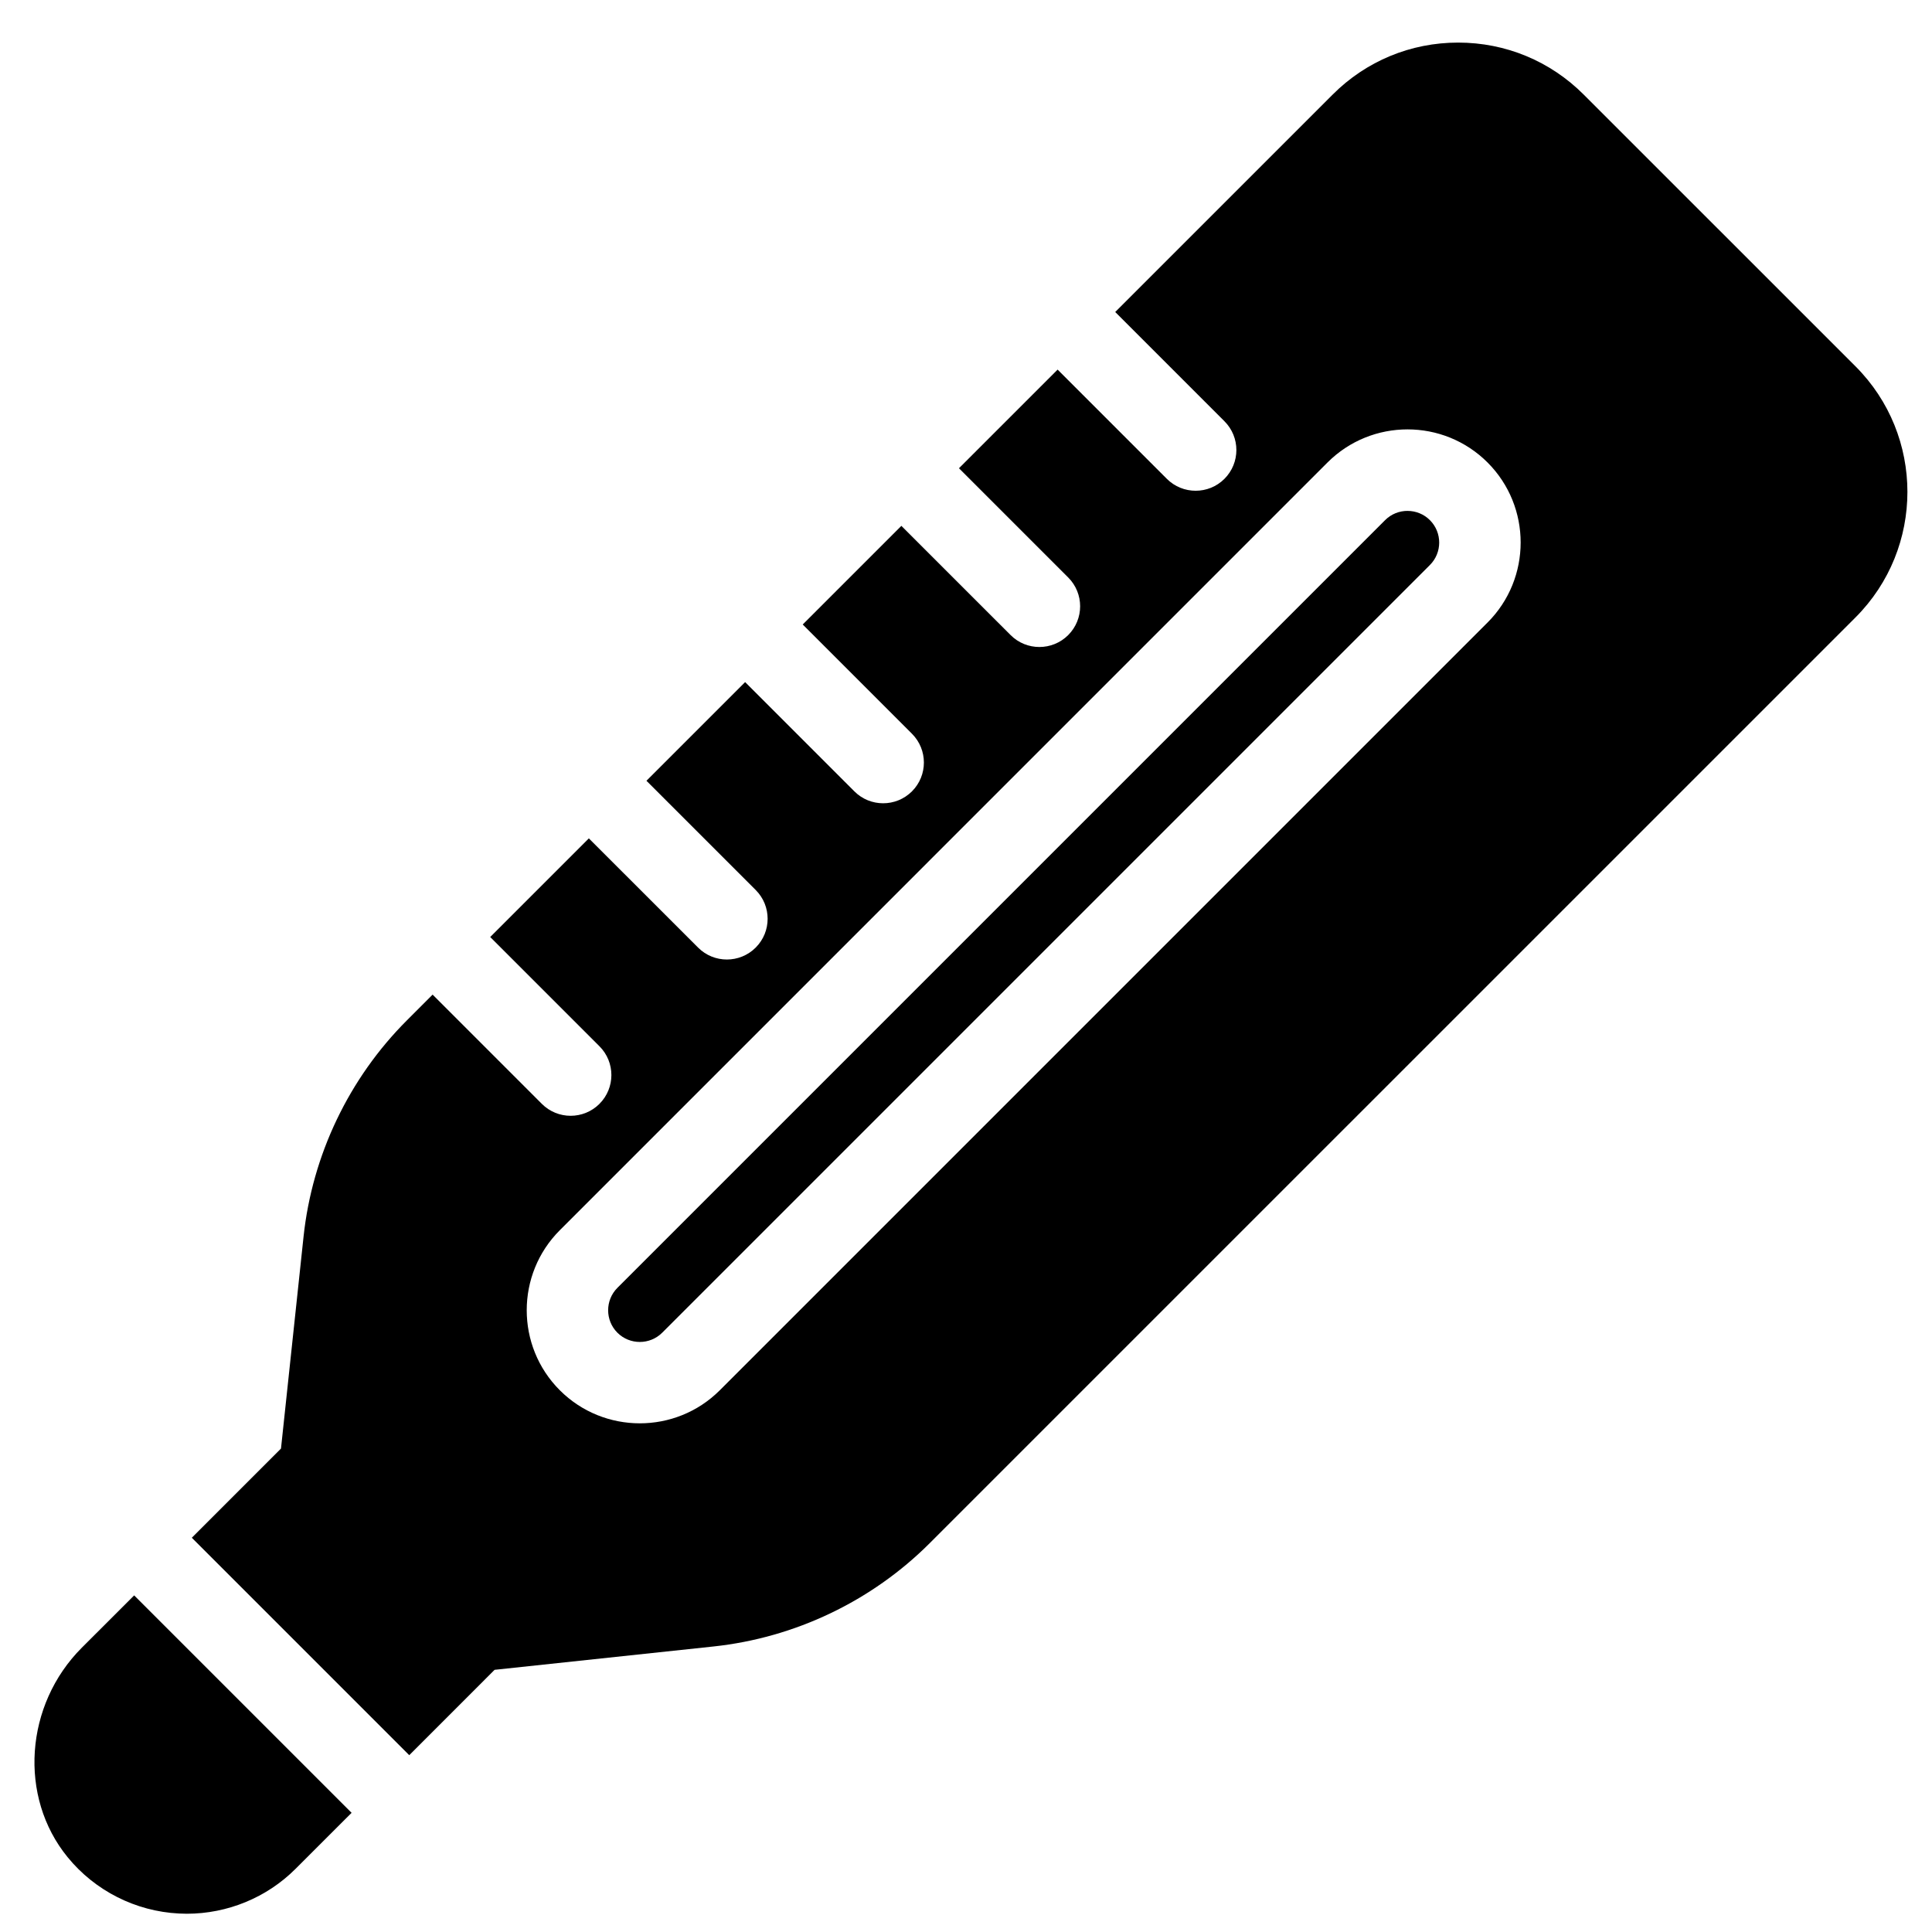
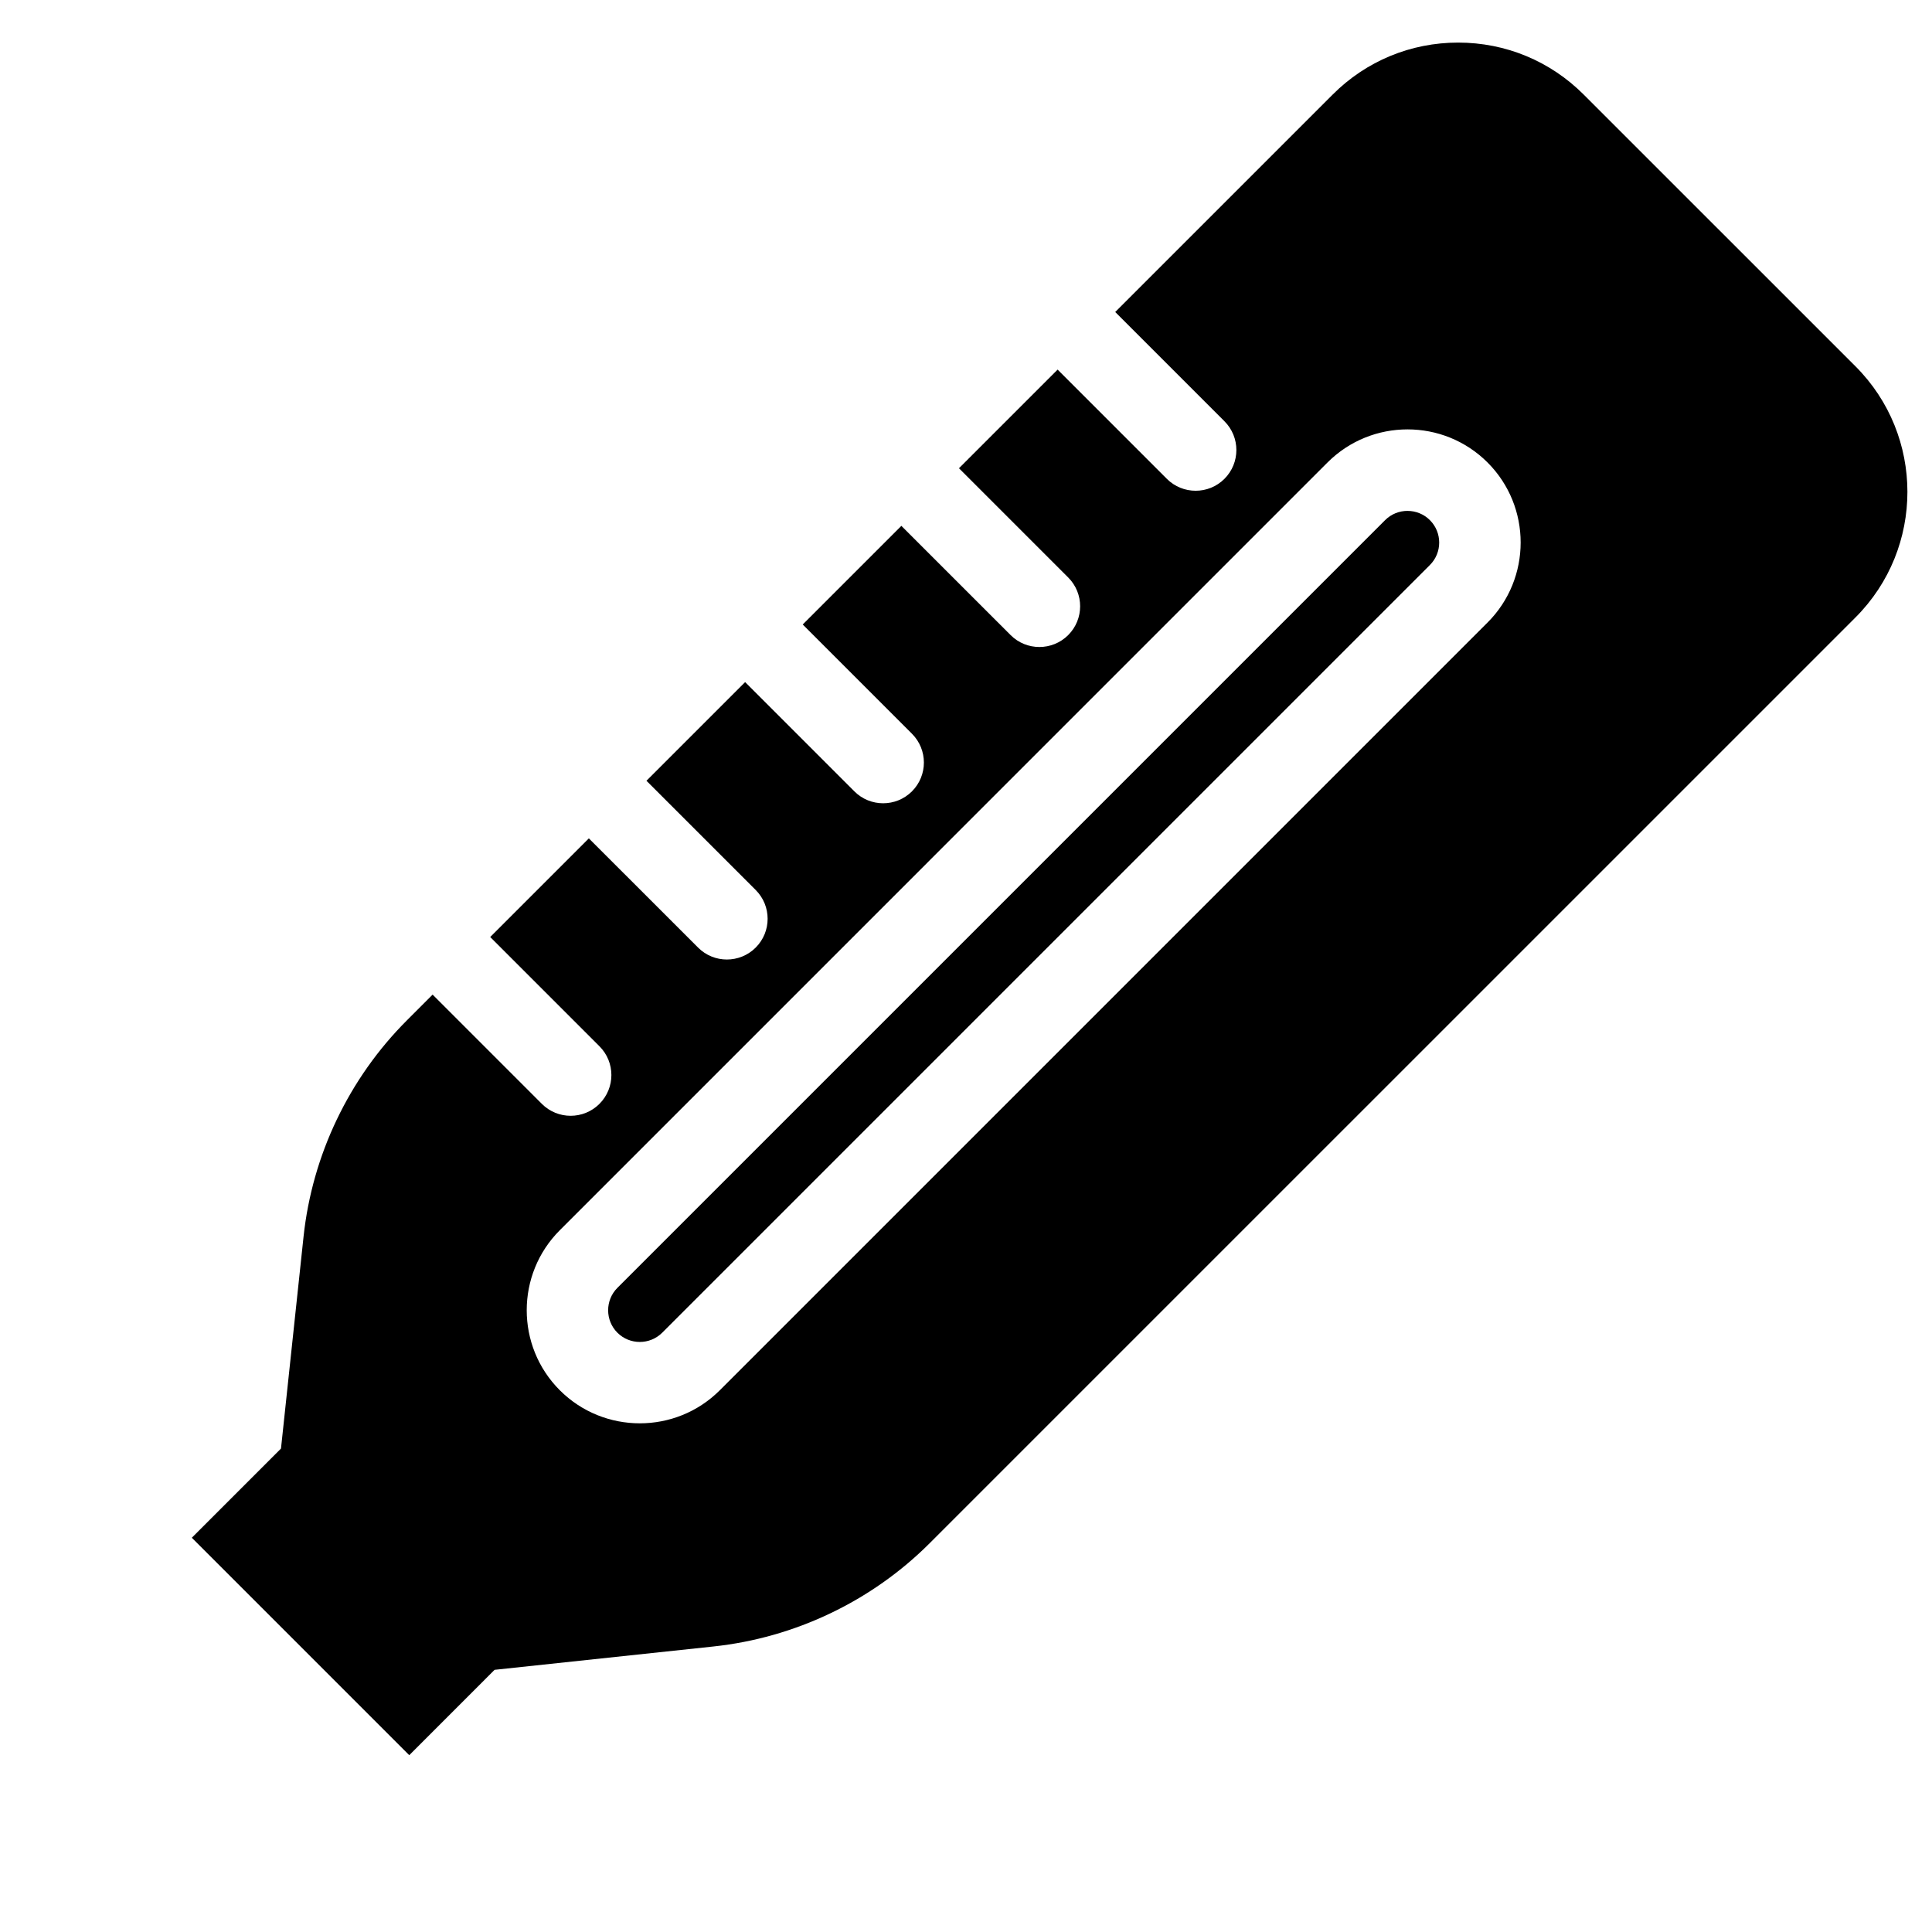
<svg xmlns="http://www.w3.org/2000/svg" width="800px" height="800px" version="1.1" viewBox="144 144 512 512">
  <defs>
    <clipPath id="a">
-       <path d="m153 566h85v85.902h-85z" />
-     </clipPath>
+       </clipPath>
  </defs>
  <path d="m517 279.39c-2.152 0-4.305 0.816-5.938 2.457l-203.45 203.45c-3.266 3.277-3.266 8.602 0 11.879 3.273 3.273 8.609 3.273 11.883 0l203.45-203.45c3.273-3.277 3.273-8.602 0-11.875-1.633-1.641-3.785-2.457-5.938-2.457" fill-rule="evenodd" />
  <g clip-path="url(#a)">
-     <path d="m165.7 580.64c-15.164 15.164-16.832 39.562-3.785 55.527 7.262 8.91 18.031 14.359 29.516 14.934 0.691 0.035 1.383 0.059 2.066 0.059 10.789 0 21.203-4.277 28.824-11.898l14.855-14.848-57.621-57.621z" fill-rule="evenodd" />
-   </g>
+     </g>
  <path d="m538.21 308.98-203.45 203.45c-5.844 5.844-13.516 8.766-21.203 8.766-7.68 0-15.359-2.922-21.203-8.766-11.688-11.688-11.688-30.719 0-42.406l203.45-203.46c11.695-11.695 30.719-11.695 42.414 0 11.695 11.695 11.695 30.719 0 42.414m97.508-67.891-72.023-72.016c-8.891-8.898-20.707-13.785-33.273-13.785-12.566 0-24.383 4.887-33.266 13.785l-57.621 57.613 28.945 28.949c4.219 4.215 4.219 11.047 0 15.266-2.102 2.106-4.863 3.156-7.629 3.156-2.762 0-5.527-1.051-7.633-3.156l-28.949-28.949-26.141 26.141 28.949 28.949c4.215 4.215 4.215 11.047 0 15.262-2.109 2.109-4.875 3.16-7.637 3.16-2.766 0-5.527-1.051-7.629-3.16l-28.949-28.945-26.141 26.141 28.949 28.953c4.215 4.219 4.215 11.051 0 15.266-2.109 2.109-4.875 3.16-7.637 3.16-2.766 0-5.519-1.051-7.629-3.16l-28.949-28.953-26.148 26.148 28.949 28.945c4.219 4.219 4.219 11.047 0 15.266-2.109 2.109-4.871 3.16-7.637 3.16-2.766 0-5.519-1.051-7.629-3.16l-28.949-28.945-26.141 26.141 28.949 28.953c4.219 4.211 4.219 11.047 0 15.266-2.109 2.109-4.871 3.16-7.637 3.16-2.762 0-5.519-1.051-7.629-3.16l-28.949-28.953-6.801 6.809c-15.371 15.363-25.098 35.727-27.398 57.324l-5.981 56.168-23.629 23.637 57.621 57.621 22.613-22.621 57.988-6.184c21.613-2.297 41.977-12.027 57.34-27.391l245.33-245.32c18.344-18.348 18.344-48.195 0-66.539" fill-rule="evenodd" />
</svg>